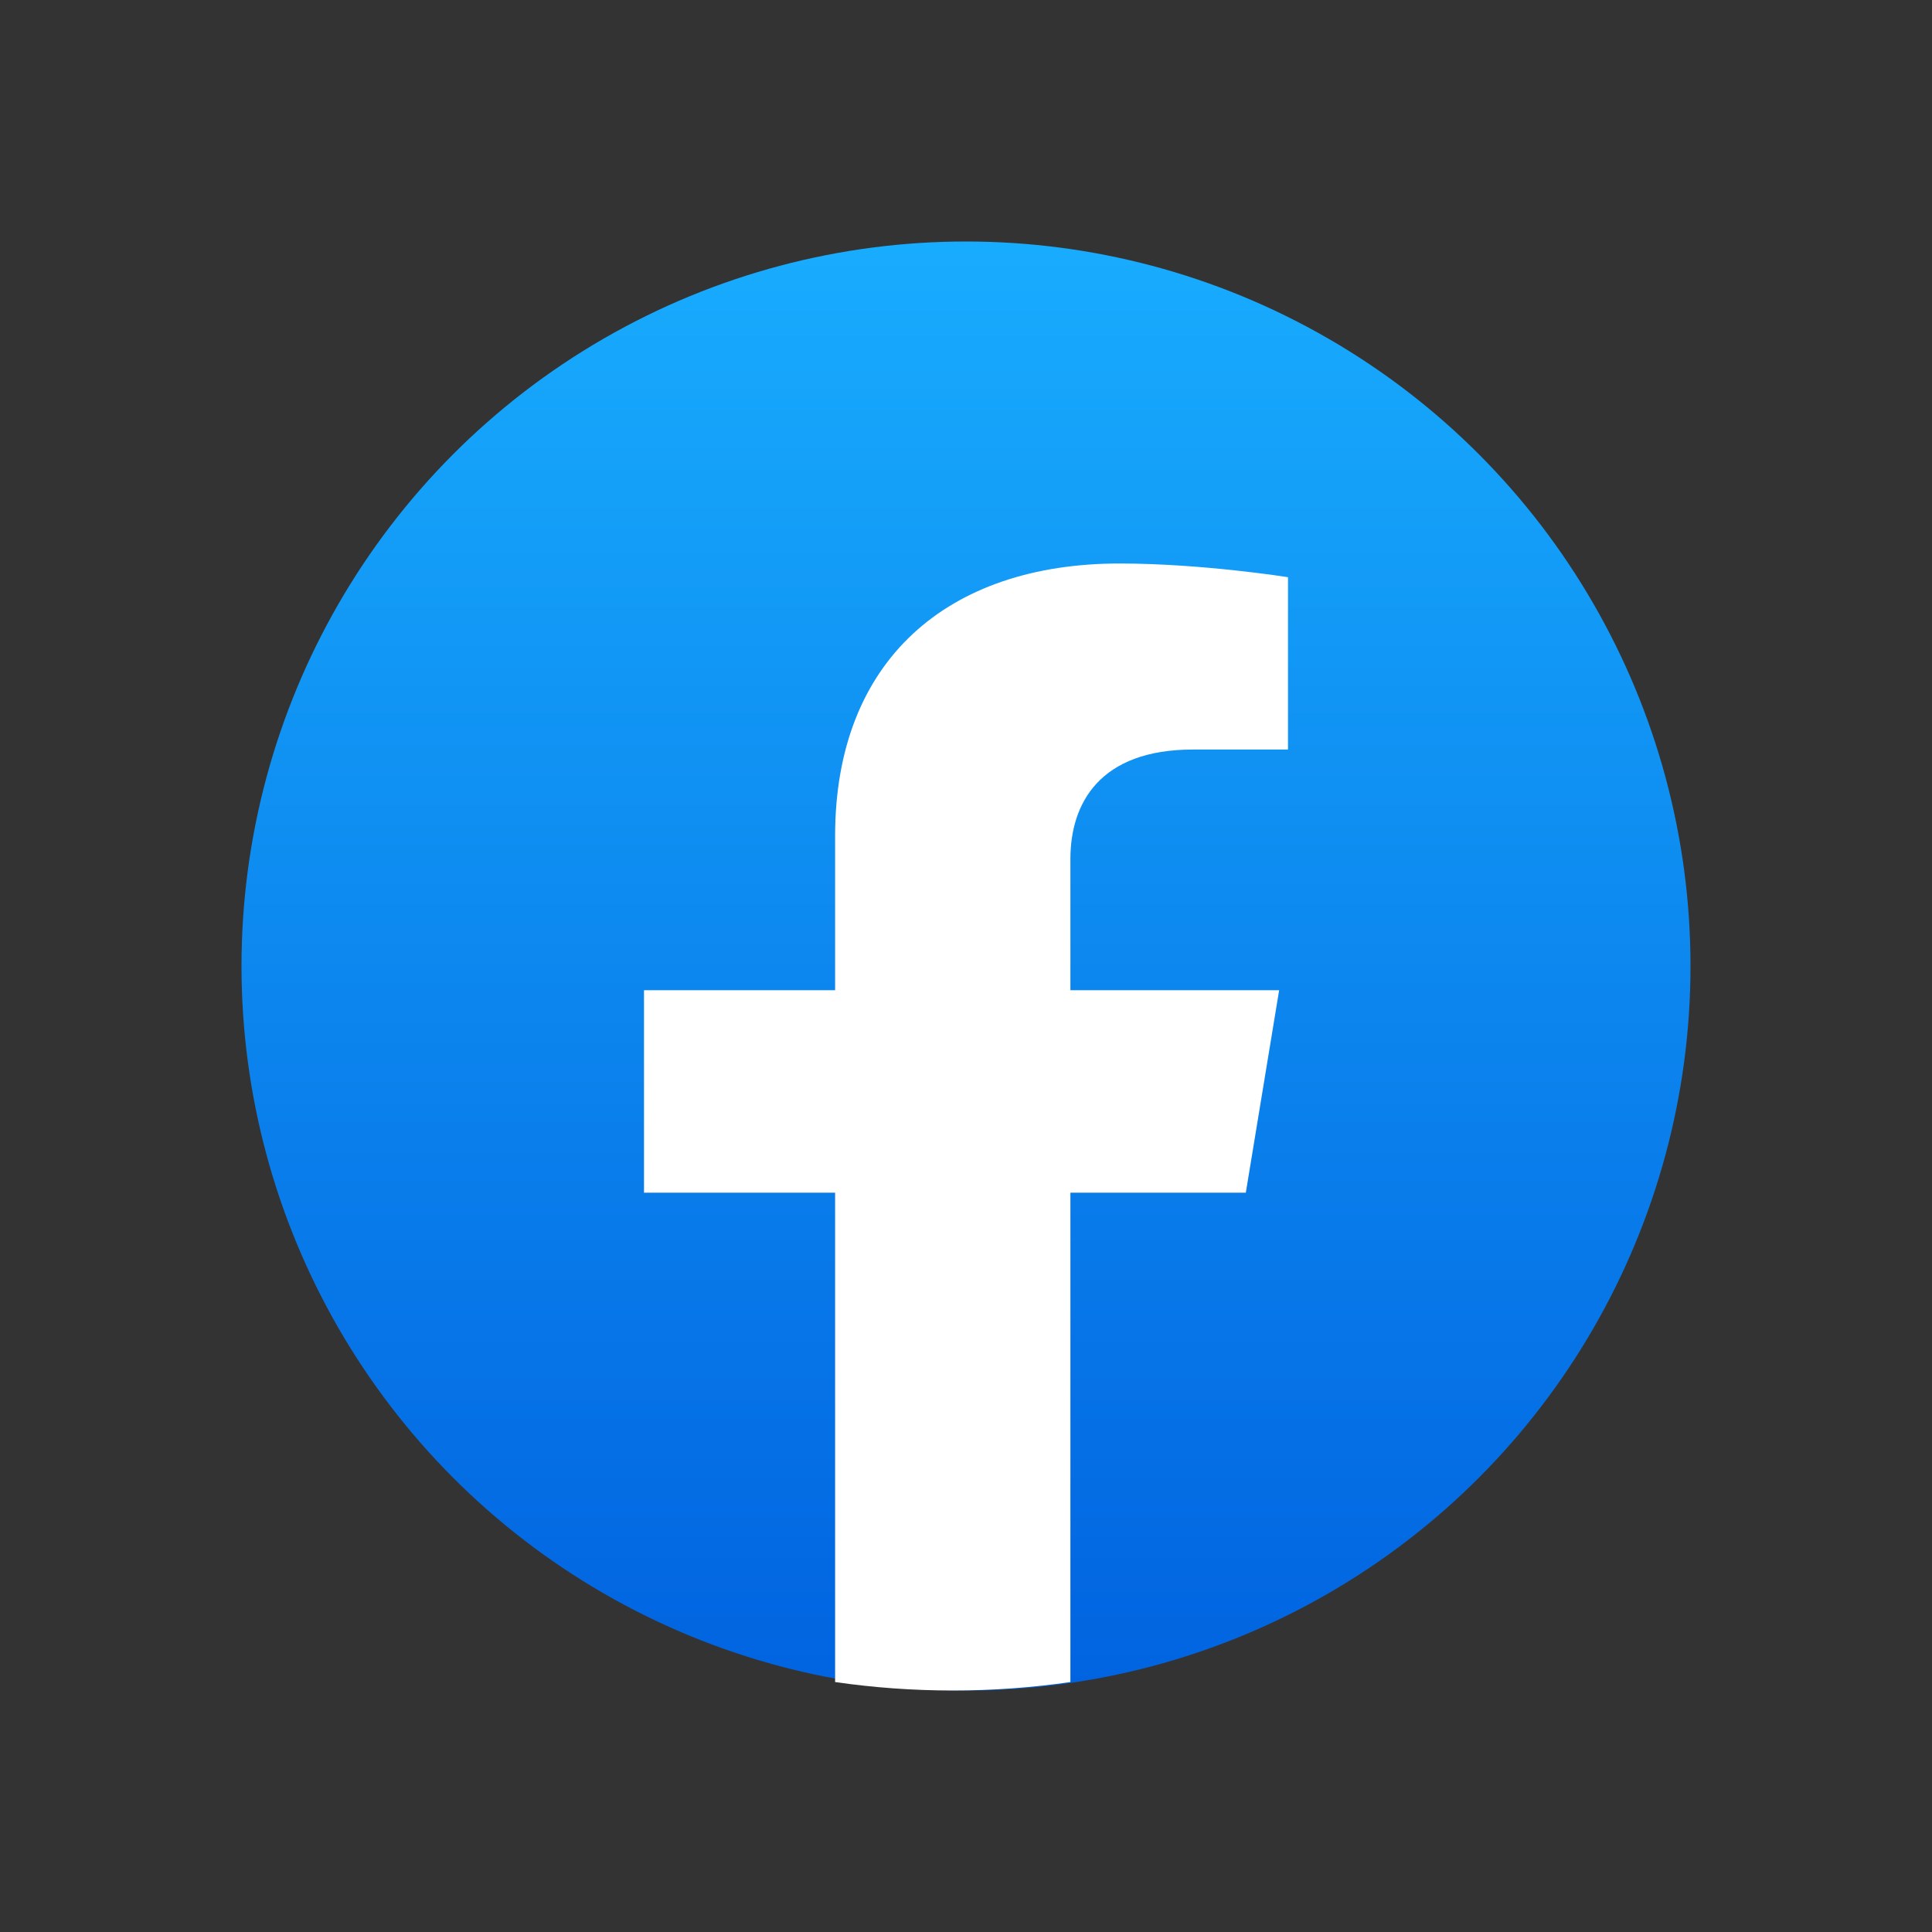
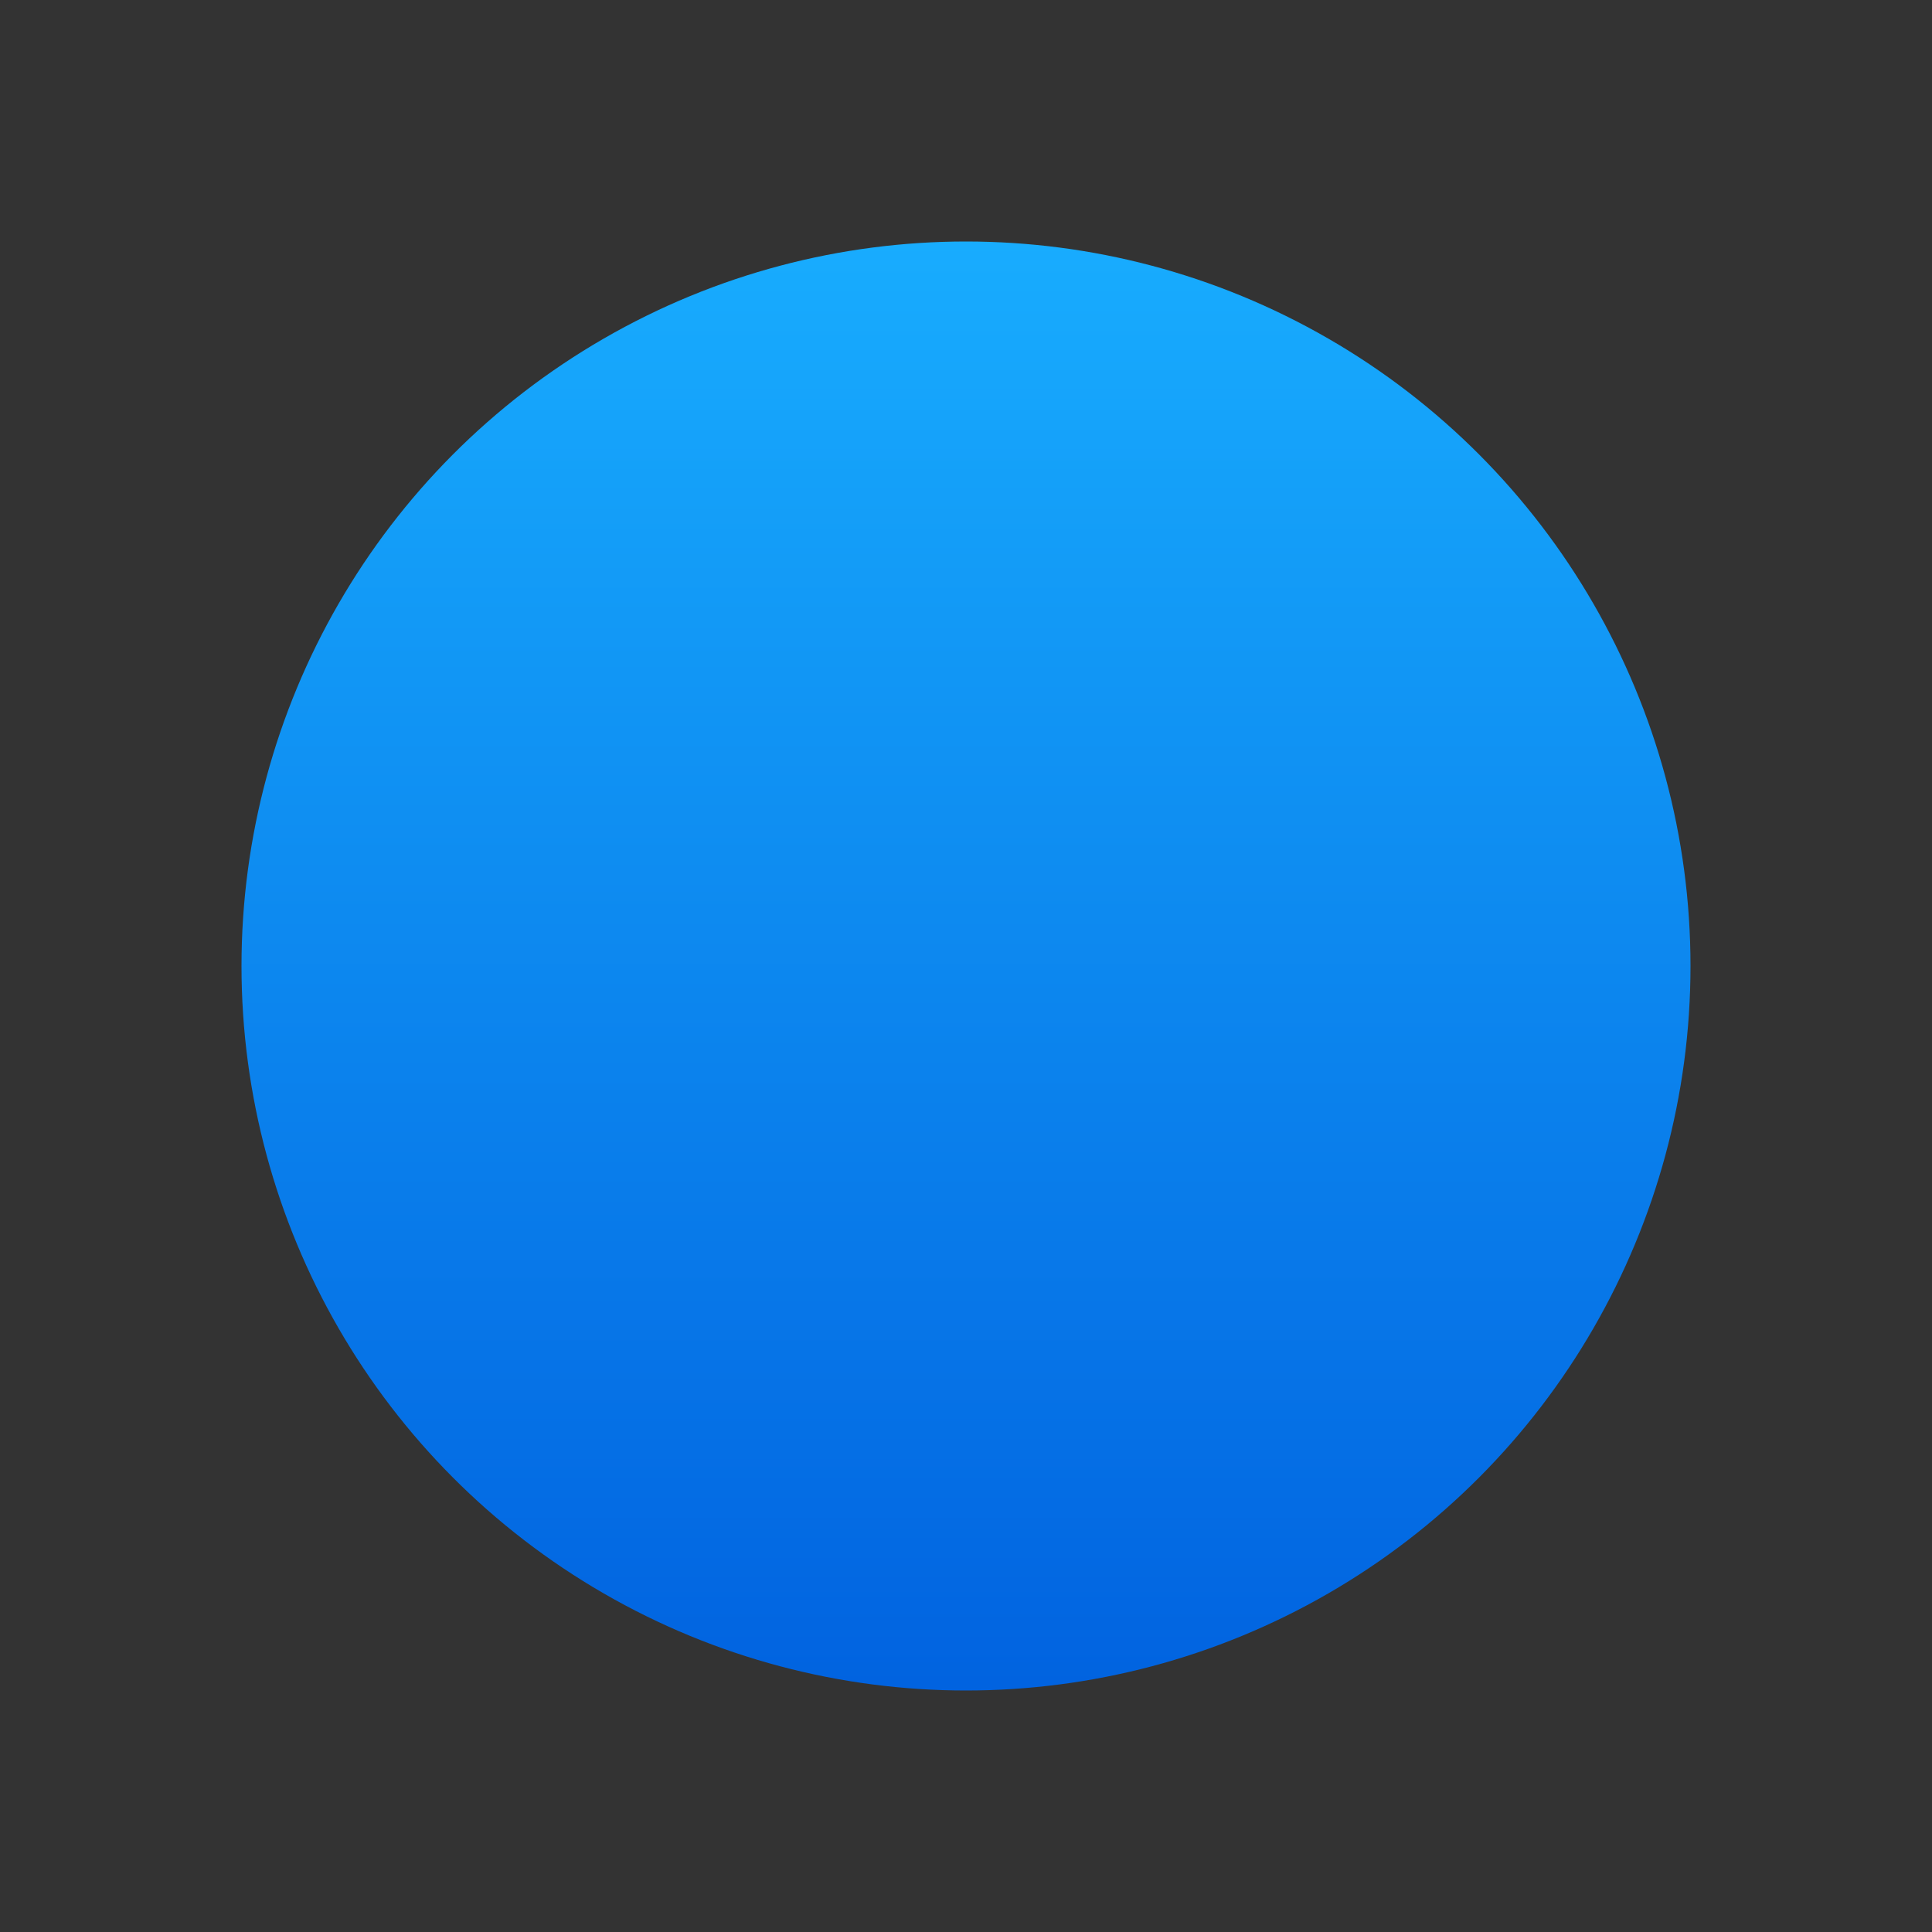
<svg xmlns="http://www.w3.org/2000/svg" width="24" height="24" viewBox="0 0 24 24" fill="none">
  <rect x="0" y="0" width="24" height="24" fill="#333333" stroke="none" />
  <circle cx="12" cy="12" r="9" fill="url(#paint0_linear_2689_29649)" />
-   <path d="M15.476 14.816L15.89 12.301H13.297V10.67C13.297 9.982 13.658 9.311 14.82 9.311H16V7.17C16 7.17 14.93 7 13.907 7C11.77 7 10.374 8.205 10.374 10.384V12.301H8V14.816H10.374V20.895C10.851 20.964 11.339 21 11.836 21C12.332 21 12.82 20.964 13.297 20.895V14.816H15.476Z" fill="white" />
  <defs>
    <linearGradient id="paint0_linear_2689_29649" x1="12" y1="3" x2="12" y2="20.947" gradientUnits="userSpaceOnUse">
      <stop stop-color="#18ACFE" />
      <stop offset="1" stop-color="#0163E0" />
    </linearGradient>
  </defs>
</svg>